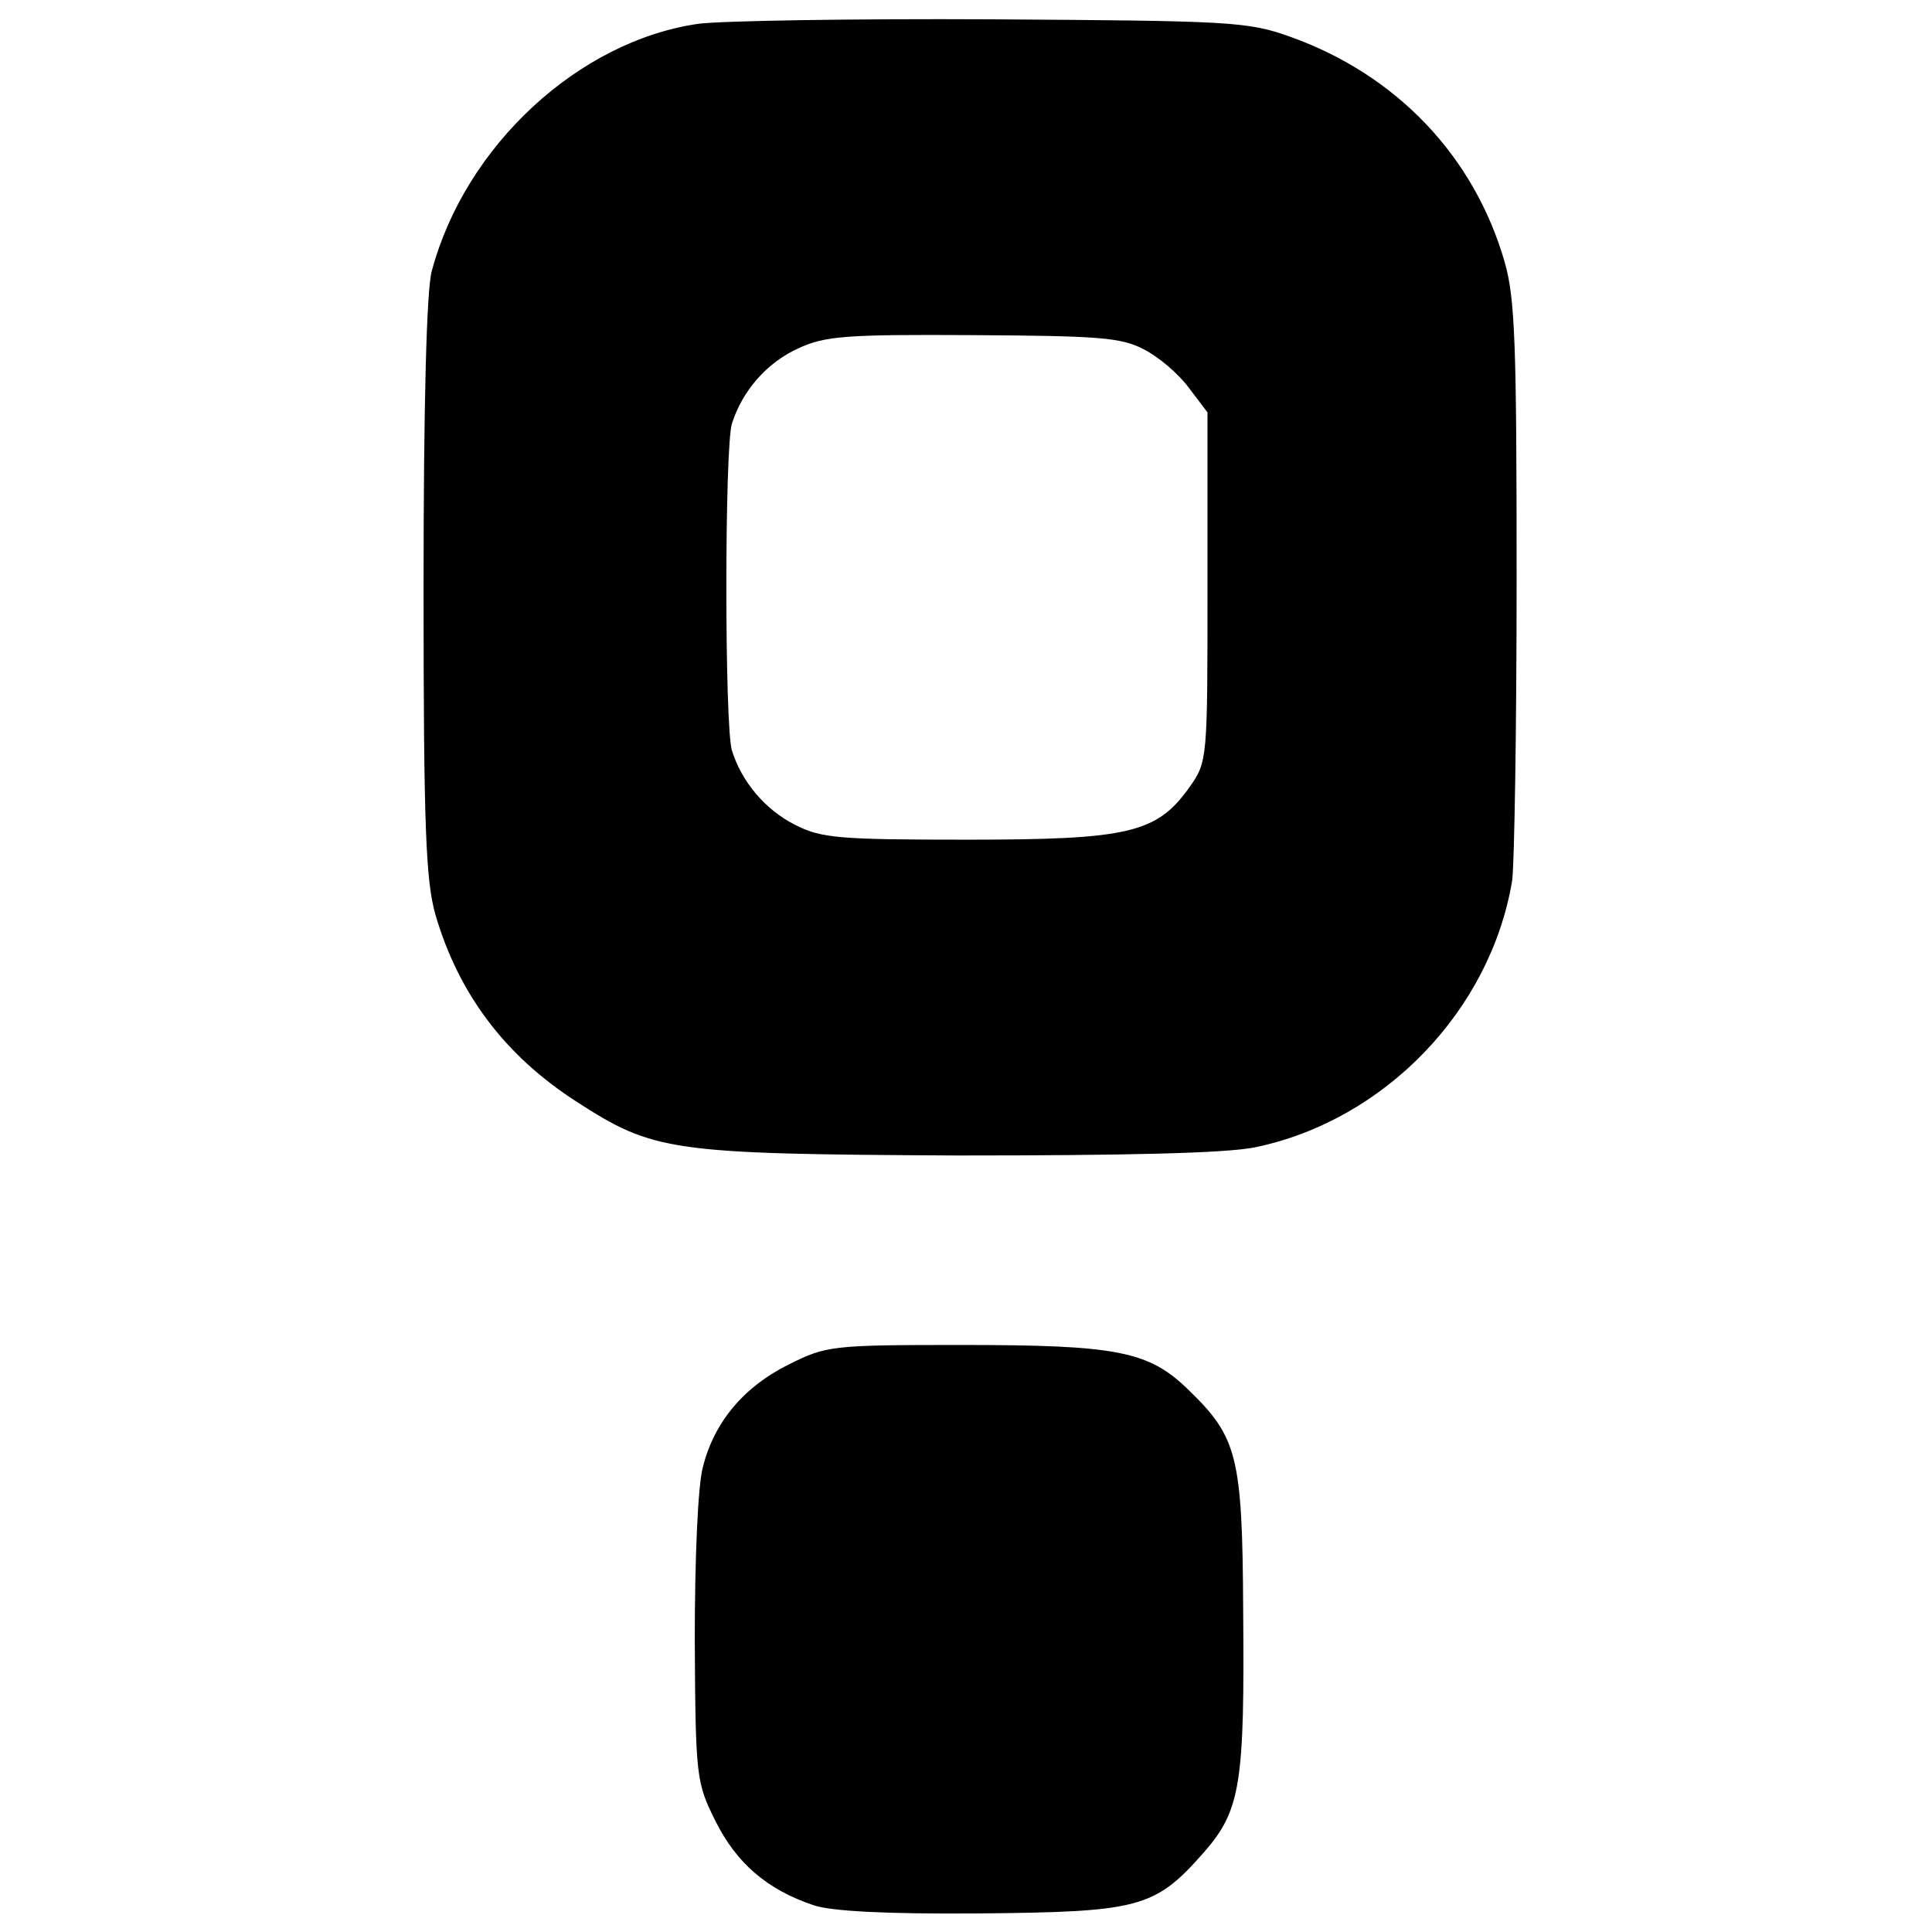
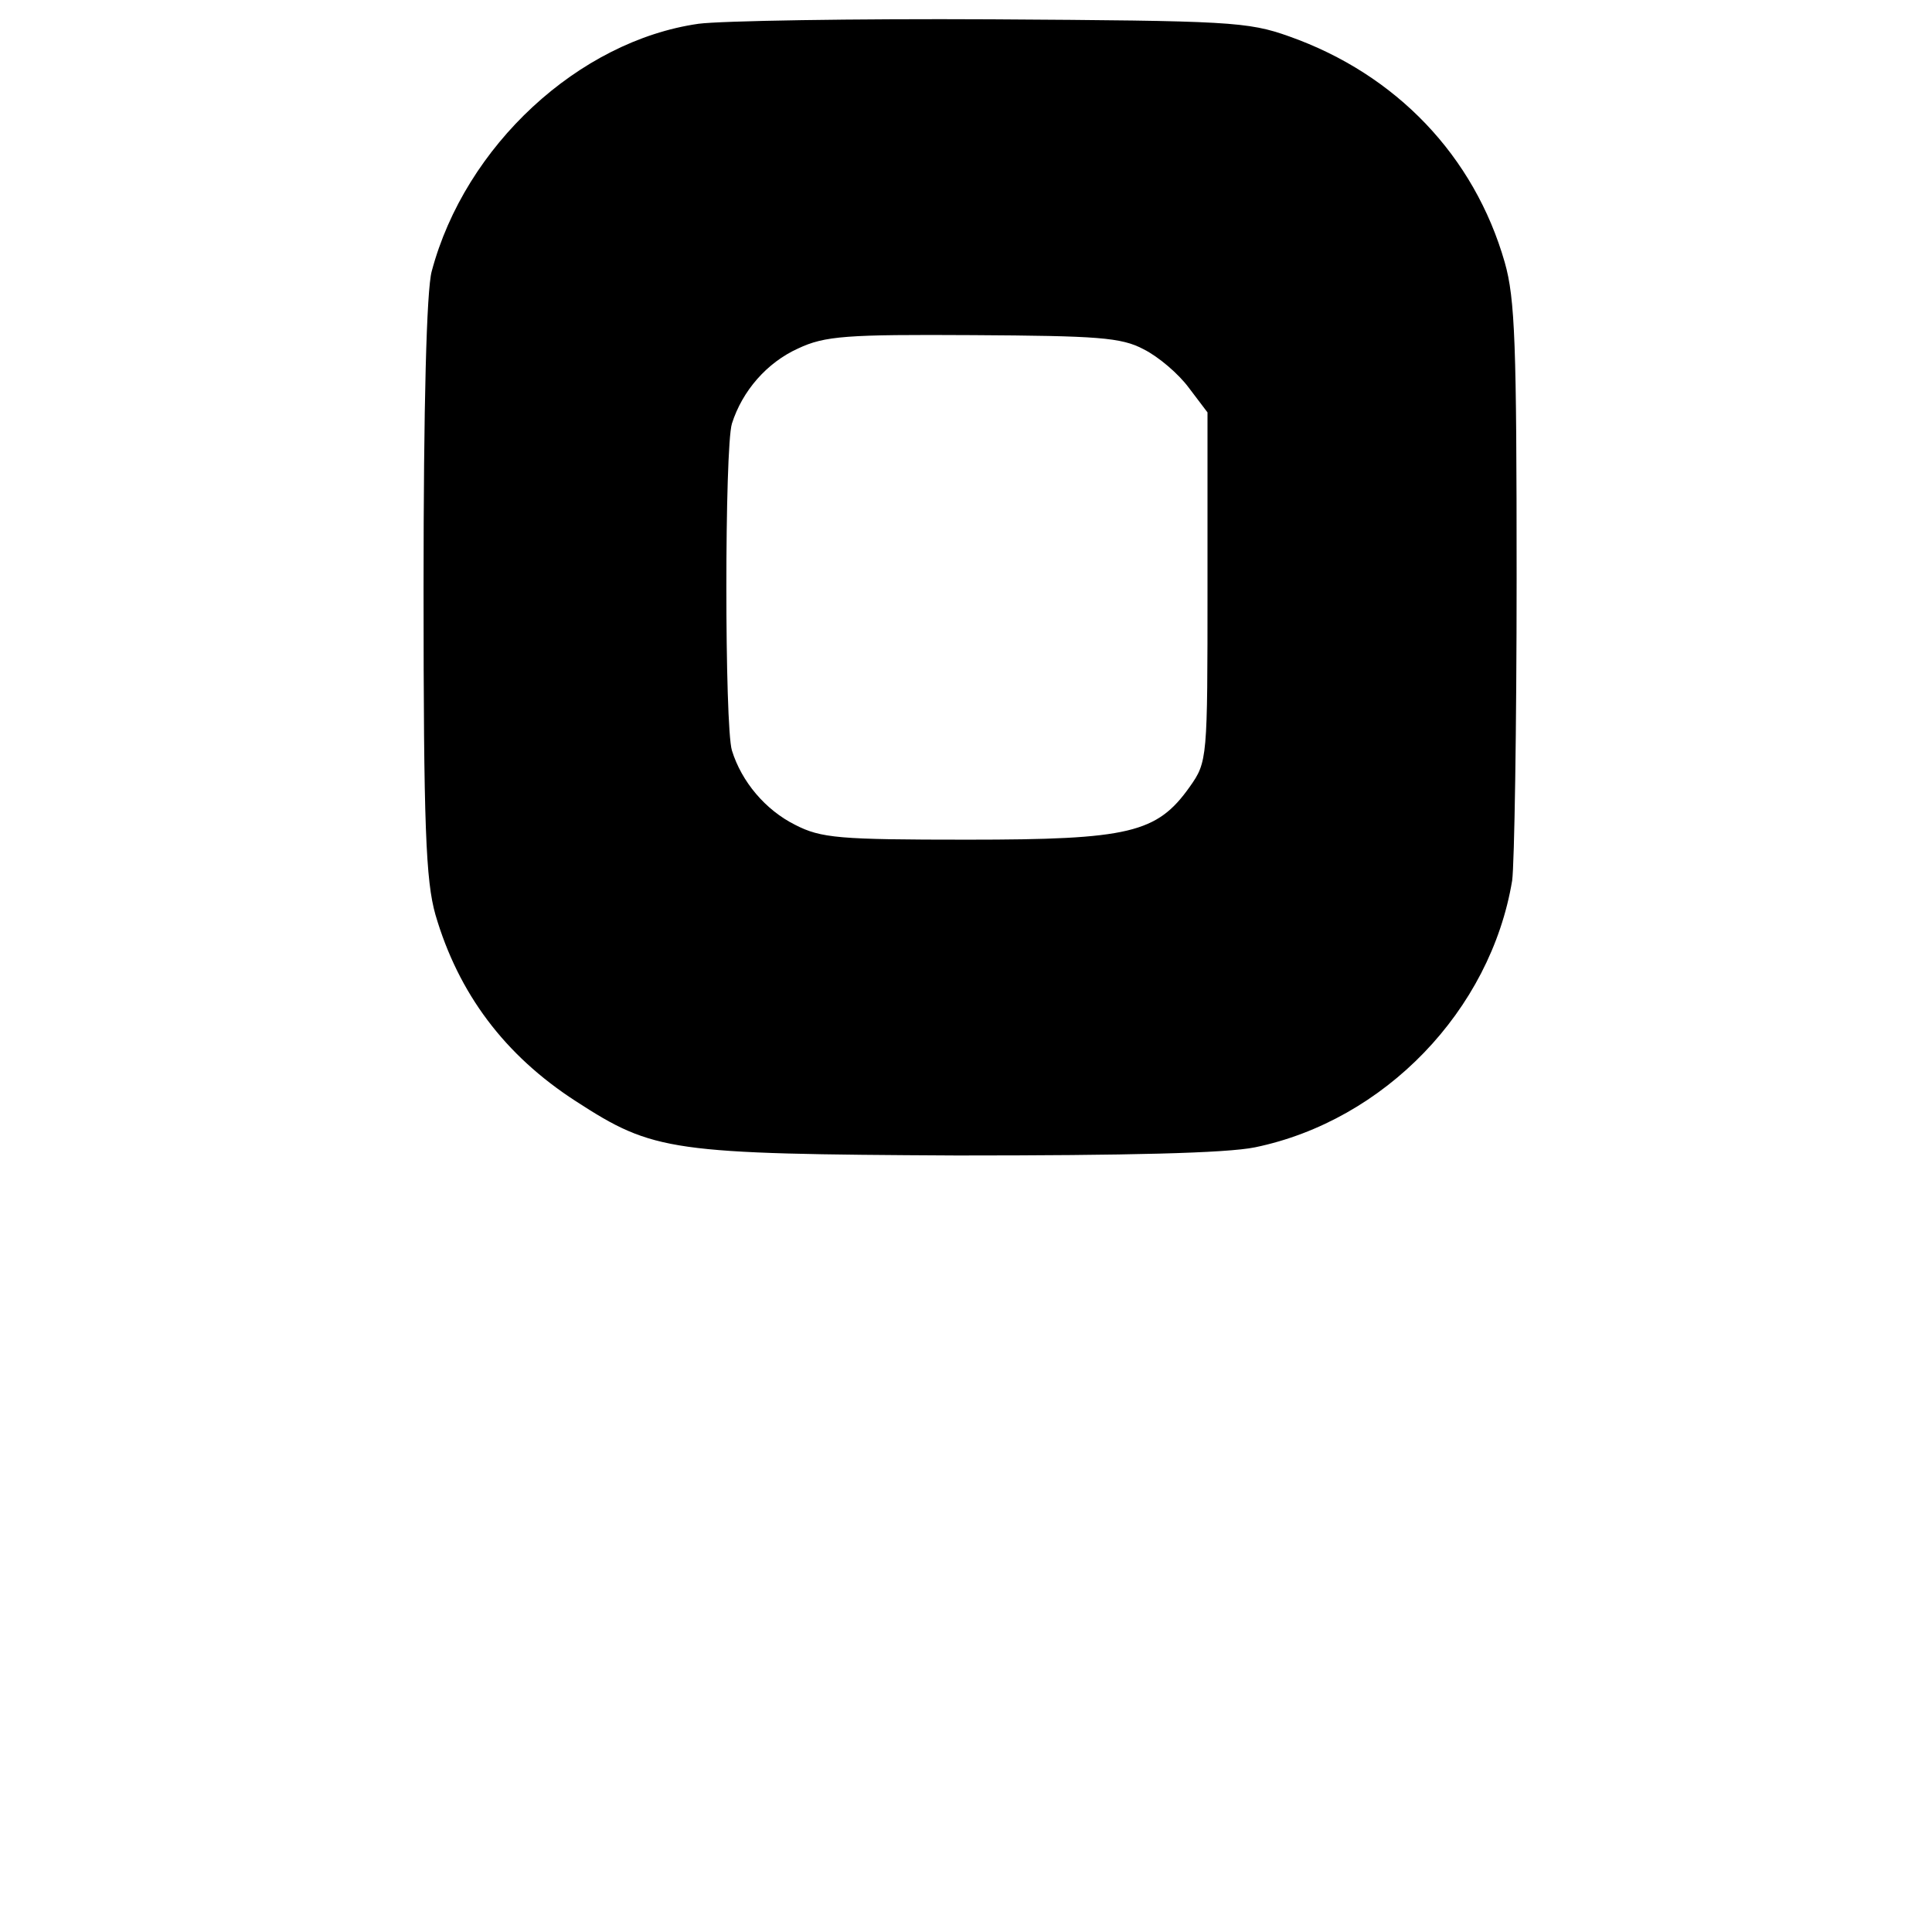
<svg xmlns="http://www.w3.org/2000/svg" version="1.0" width="260pt" height="260pt" viewBox="0 0 260 260" preserveAspectRatio="xMidYMid meet">
  <g transform="translate(0,260) scale(0.1,-0.1)" fill="#000000" stroke="none">
    <path d="M940 2568 c-161 -23 -314 -164 -359 -333 -7 -25 -11 -181 -11 -426 0 -322 3 -394 16 -440 31 -106 93 -189 189 -251 105 -68 127 -71 513 -73 229 0 362 3 401 11 174 36 317 184 346 359 3 22 6 205 6 407 0 314 -2 376 -16 425 -41 143 -146 253 -290 304 -56 20 -81 21 -400 23 -187 1 -365 -2 -395 -6z m599 -438 c20 -10 47 -33 61 -52 l25 -33 0 -235 c0 -232 0 -235 -24 -269 -44 -62 -81 -71 -299 -71 -173 0 -197 2 -232 20 -40 20 -72 58 -85 100 -10 32 -10 408 0 440 14 44 47 82 89 101 36 17 65 19 235 18 168 -1 200 -3 230 -19z" />
-     <path d="M1062 764 c-61 -30 -101 -78 -116 -138 -7 -25 -11 -126 -11 -233 1 -185 2 -192 28 -244 28 -56 69 -92 132 -113 23 -8 98 -12 222 -11 216 2 237 7 303 82 50 57 55 93 53 328 -1 205 -8 231 -73 294 -54 53 -96 61 -307 61 -173 0 -181 -1 -231 -26z" />
  </g>
</svg>